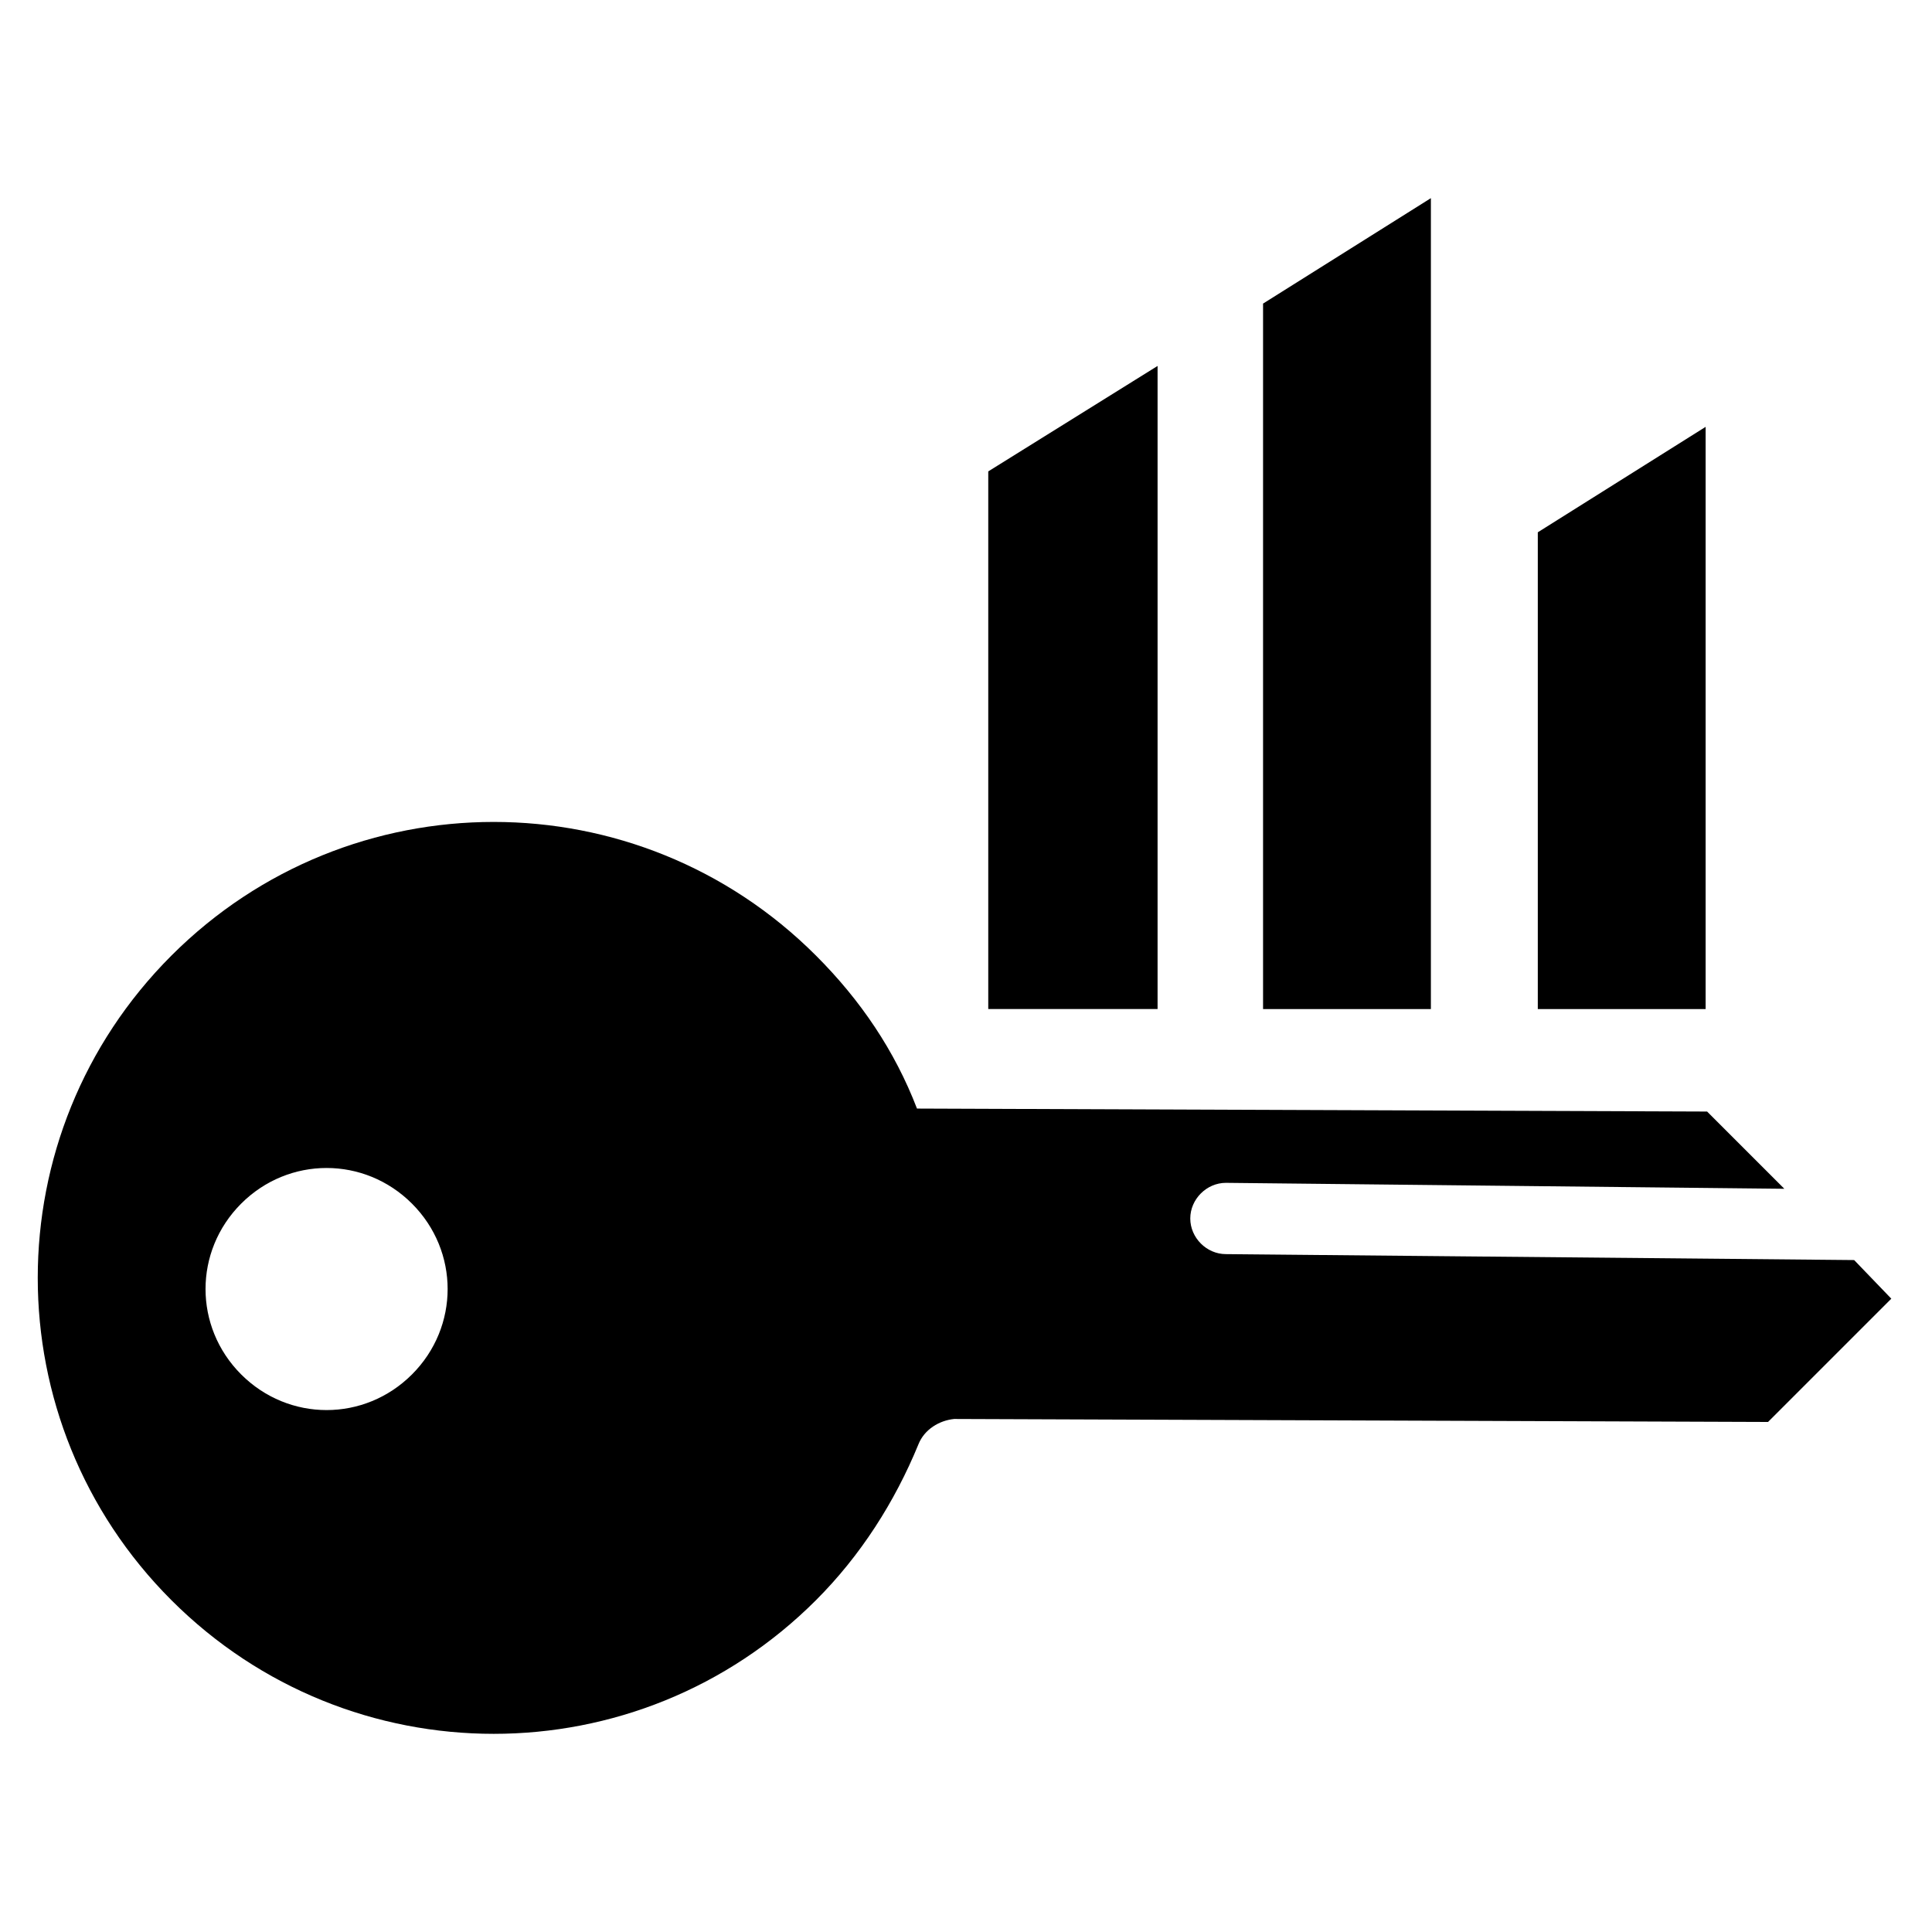
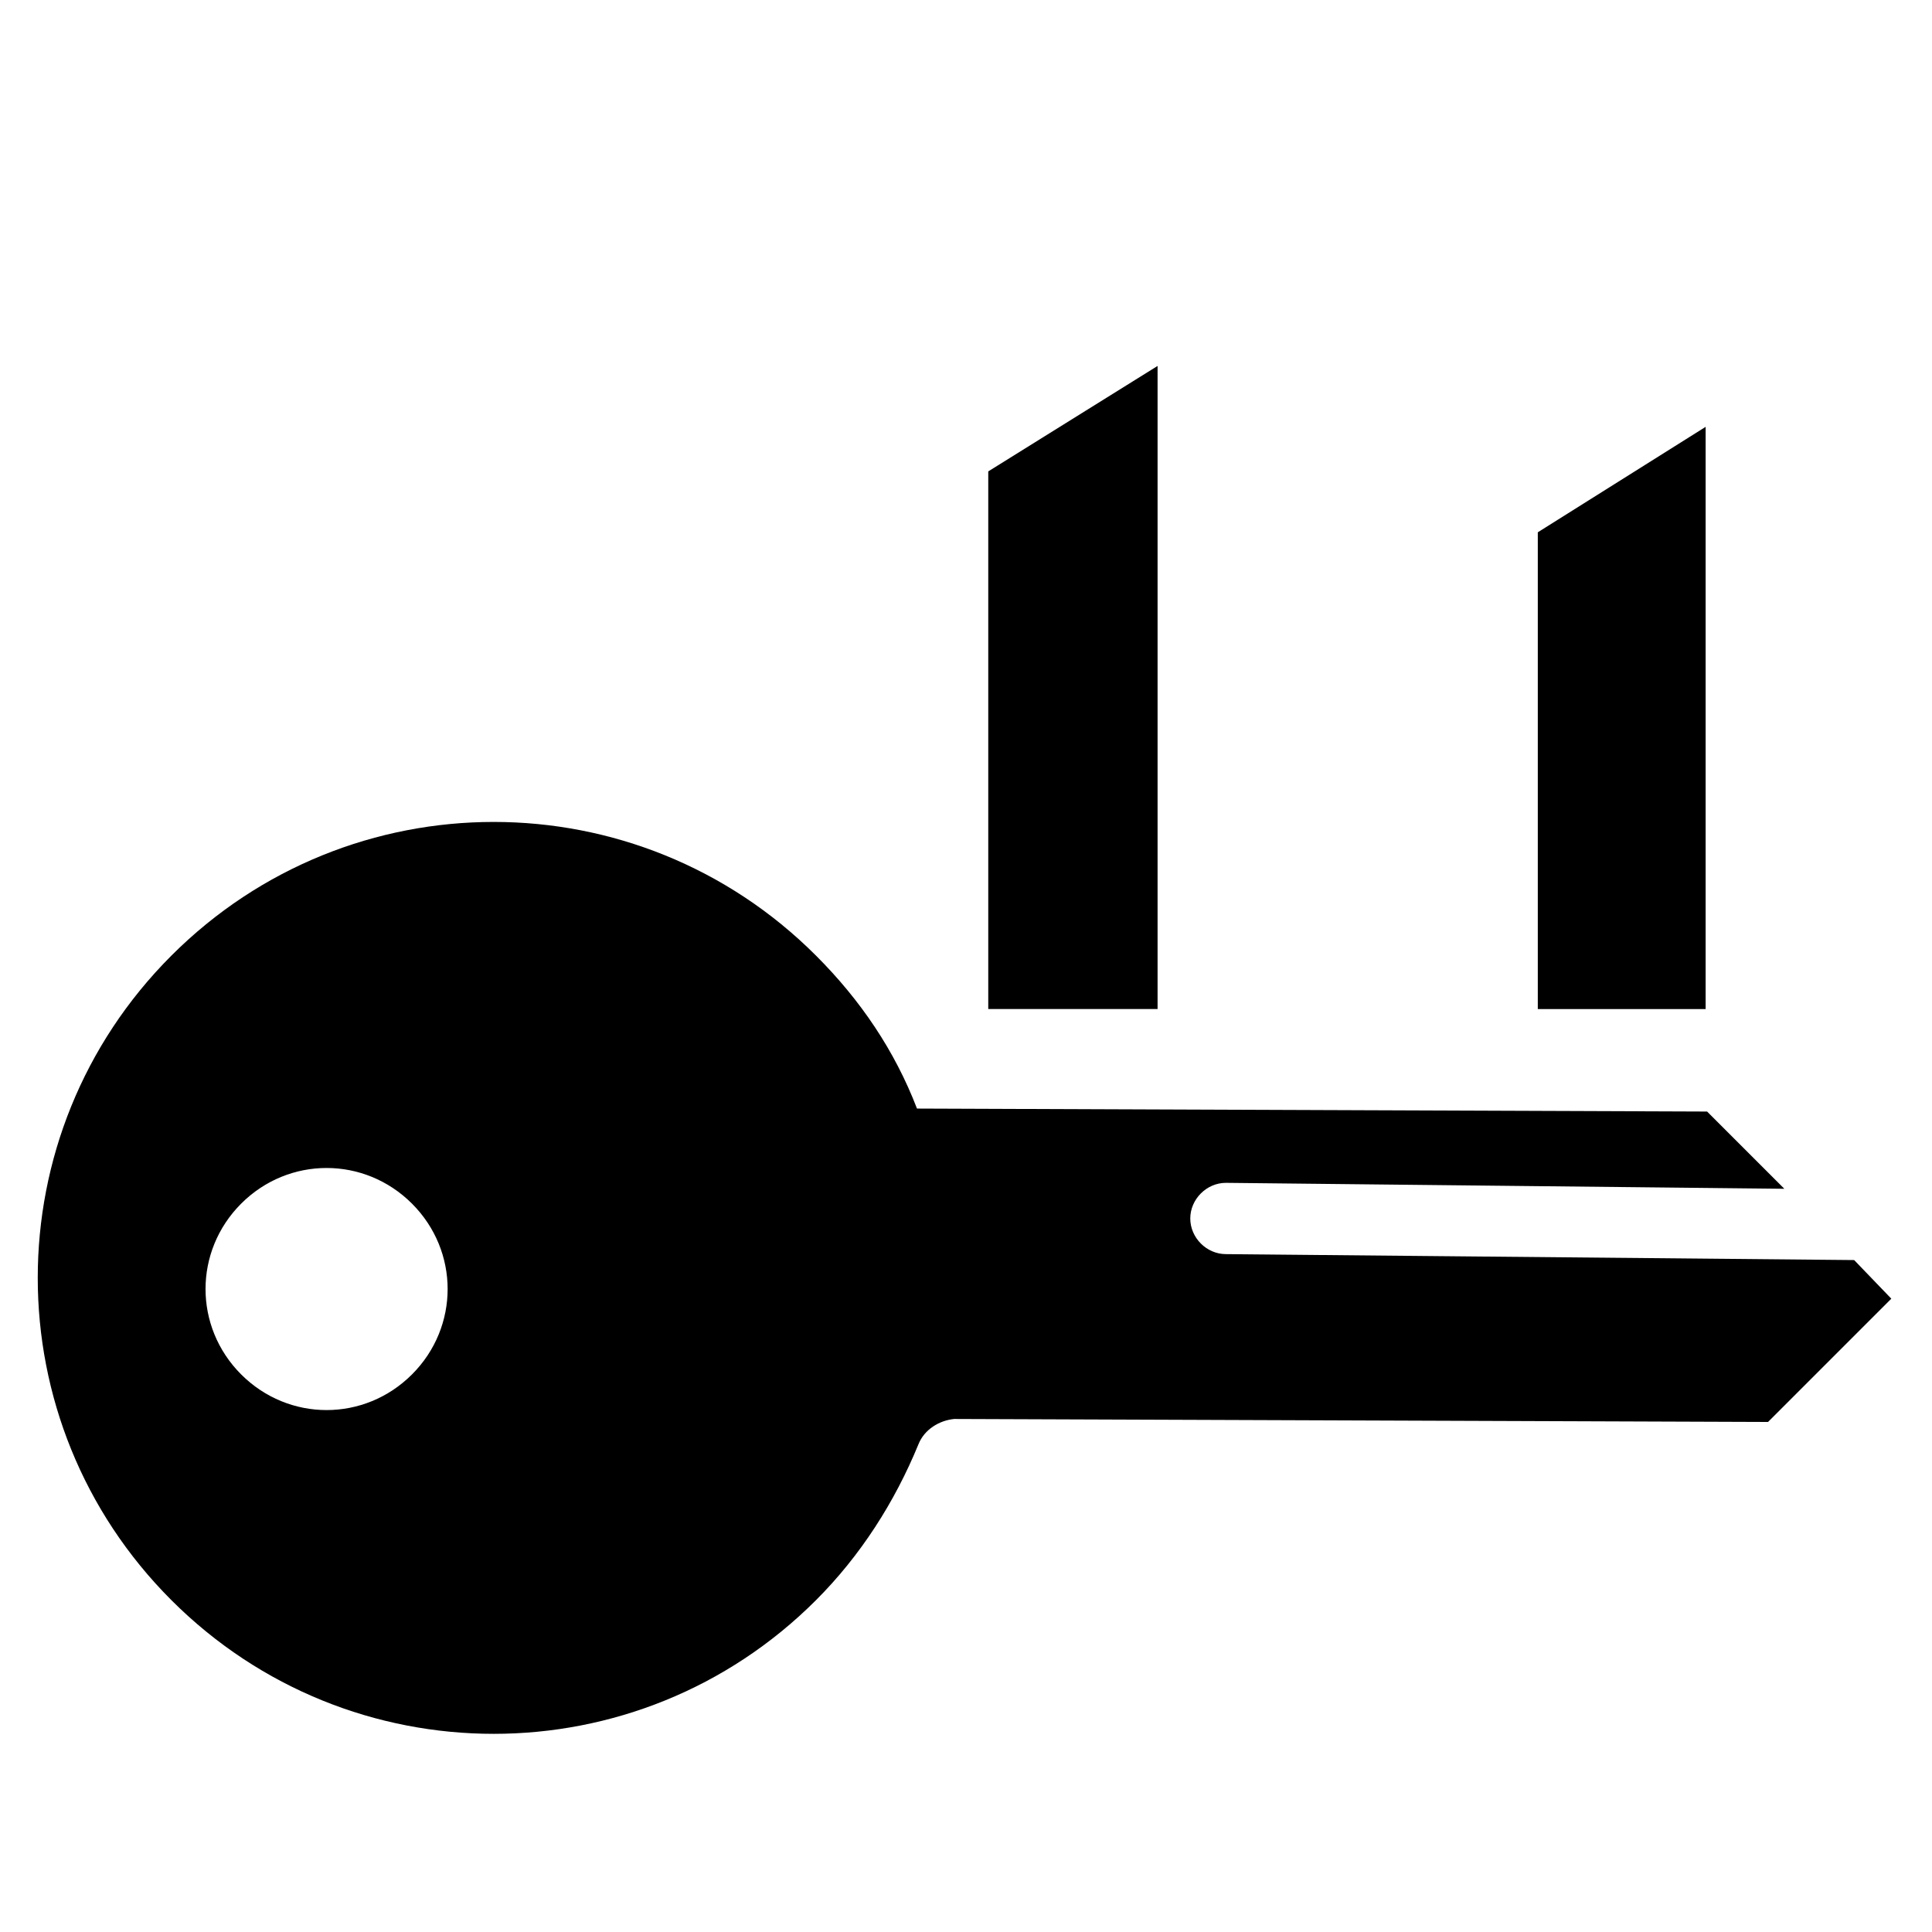
<svg xmlns="http://www.w3.org/2000/svg" fill="#000000" width="800px" height="800px" version="1.1" viewBox="144 144 512 512">
  <g>
    <path d="m596.01 257.12-44.477 27.945v126.35h44.477z" />
    <path d="m450.77 240.98-44.871 27.945v142.48h44.871z" />
-     <path d="m523.2 196.51-44.477 27.945v186.96h44.477z" />
    <path d="m635.37 477.93-166.49-1.574c-5.117 0-9.445-4.328-9.445-9.445 0-5.117 4.328-9.445 9.445-9.445l147.99 1.574-20.469-20.469-209.39-0.789c-5.902-15.352-14.957-28.734-26.766-40.539-47.23-47.23-123.59-47.23-170.82 0-47.23 47.23-47.23 123.59 0 170.82 47.23 47.23 123.59 47.23 170.82 0 11.809-11.809 20.859-25.977 27.16-41.328 1.574-3.938 5.512-6.297 9.445-6.691l215.7 0.789 32.668-32.668zm-382.19 30.309c-12.594 12.594-32.668 12.594-45.266 0-12.594-12.594-12.594-32.668 0-45.266 12.594-12.594 32.668-12.594 45.266 0 12.598 12.598 12.598 32.672 0 45.266z" />
  </g>
</svg>